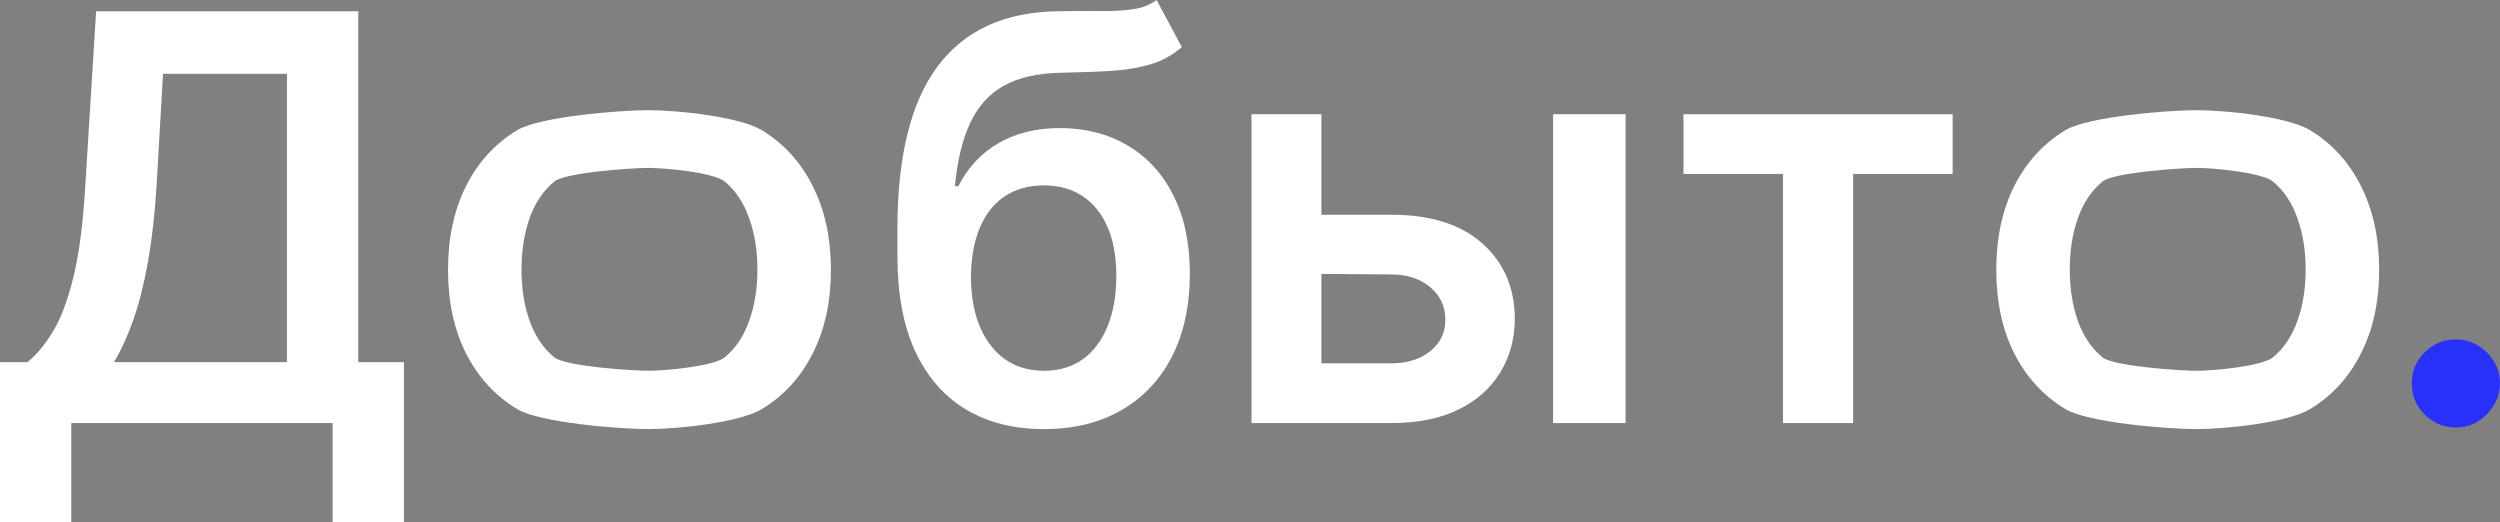
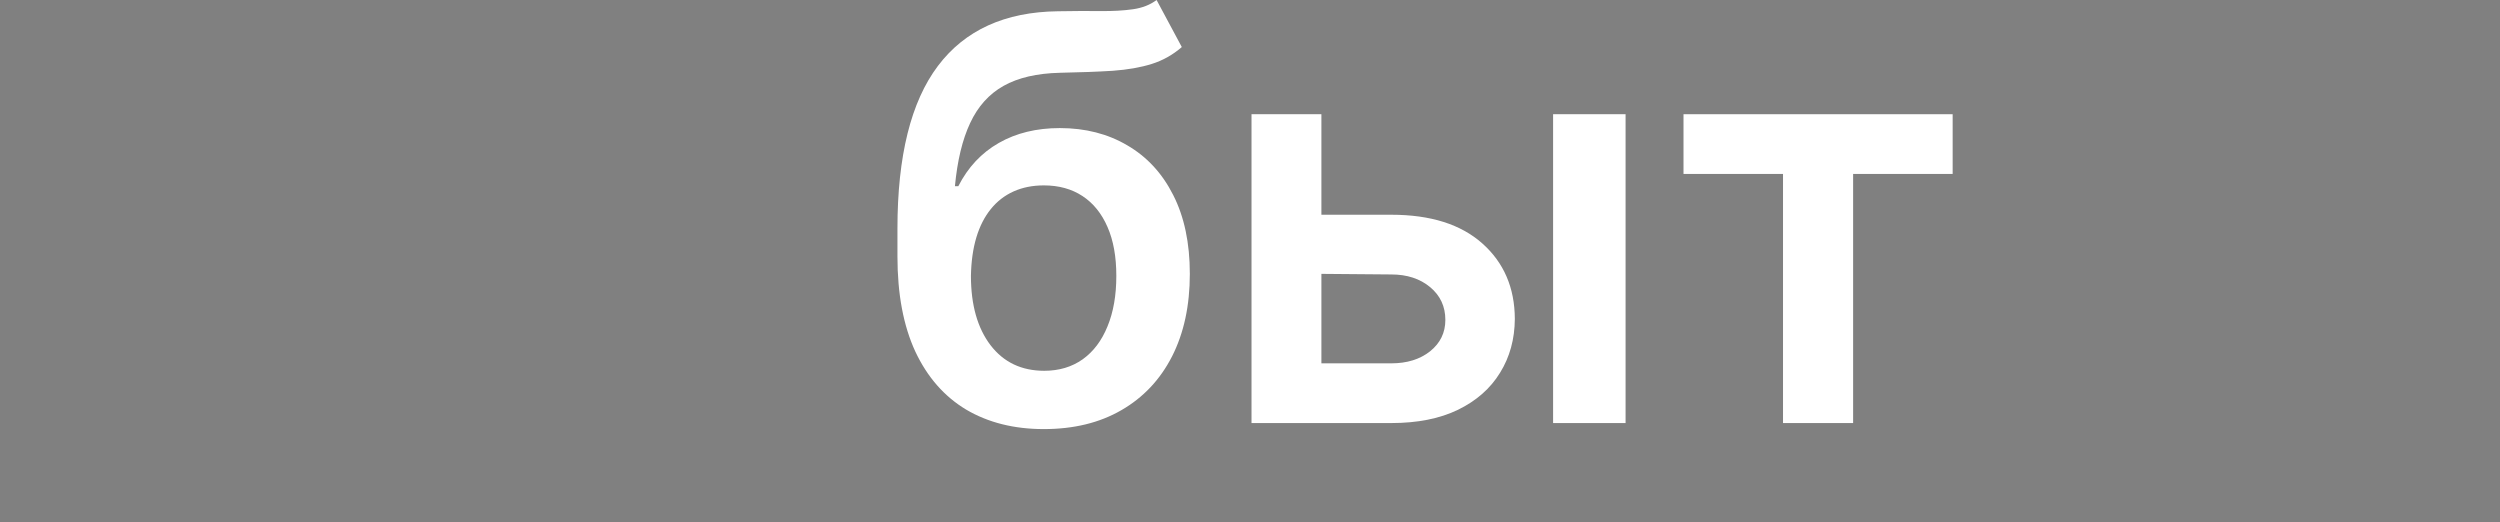
<svg xmlns="http://www.w3.org/2000/svg" width="134" height="28" viewBox="0 0 134 28" fill="none">
  <rect x="0" y="0" width="134" height="28" fill="#808080" stroke="none" />
-   <path d="M0 28V19.41H1.471C1.964 19.015 2.426 18.458 2.855 17.74C3.285 17.021 3.649 16.037 3.95 14.787C4.251 13.537 4.458 11.92 4.573 9.937L5.152 0.604H19.203V19.41H21.65V27.978H17.829V22.676H3.821V28H0ZM6.107 19.41H15.381V3.955H8.737L8.394 9.937C8.301 11.438 8.15 12.782 7.943 13.968C7.735 15.153 7.474 16.199 7.159 17.104C6.845 18.002 6.494 18.771 6.107 19.41Z" fill="white" />
-   <path d="M34.748 22.999C33.138 22.999 28.909 22.644 27.728 21.932C26.547 21.221 25.631 20.226 24.98 18.947C24.336 17.668 24.014 16.174 24.014 14.463C24.014 12.753 24.336 11.255 24.98 9.969C25.631 8.683 26.547 7.684 27.728 6.973C28.909 6.262 33.138 5.906 34.748 5.906C36.358 5.906 39.642 6.262 40.823 6.973C42.004 7.684 42.916 8.683 43.56 9.969C44.211 11.255 44.537 12.753 44.537 14.463C44.537 16.174 44.211 17.668 43.56 18.947C42.916 20.226 42.004 21.221 40.823 21.932C39.642 22.644 36.358 22.999 34.748 22.999ZM34.769 19.874C35.642 19.874 38.261 19.633 38.848 19.152C39.435 18.663 39.871 18.009 40.158 17.19C40.451 16.371 40.598 15.459 40.598 14.453C40.598 13.44 40.451 12.524 40.158 11.704C39.871 10.878 39.435 10.221 38.848 9.732C38.261 9.244 35.642 8.999 34.769 8.999C33.875 8.999 30.297 9.244 29.703 9.732C29.116 10.221 28.676 10.878 28.383 11.704C28.096 12.524 27.953 13.44 27.953 14.453C27.953 15.459 28.096 16.371 28.383 17.19C28.676 18.009 29.116 18.663 29.703 19.152C30.297 19.633 33.875 19.874 34.769 19.874Z" fill="white" />
  <path d="M61.993 0L63.345 2.522C62.866 2.939 62.329 3.24 61.735 3.427C61.141 3.614 60.444 3.736 59.642 3.794C58.848 3.844 57.903 3.88 56.808 3.901C55.578 3.93 54.572 4.164 53.792 4.602C53.012 5.04 52.415 5.705 52 6.596C51.585 7.48 51.313 8.608 51.184 9.98H51.366C51.882 8.967 52.604 8.195 53.535 7.663C54.465 7.131 55.556 6.865 56.808 6.865C58.175 6.865 59.381 7.174 60.426 7.792C61.477 8.403 62.297 9.29 62.884 10.454C63.477 11.618 63.775 13.026 63.775 14.679C63.775 16.382 63.456 17.858 62.819 19.108C62.182 20.352 61.277 21.311 60.104 21.986C58.937 22.662 57.553 22.999 55.95 22.999C54.354 22.999 52.966 22.651 51.785 21.954C50.611 21.25 49.703 20.211 49.059 18.839C48.422 17.46 48.103 15.76 48.103 13.741V12.254C48.103 8.36 48.826 5.453 50.272 3.535C51.717 1.617 53.86 0.639 56.701 0.604C57.545 0.589 58.3 0.586 58.966 0.593C59.638 0.6 60.225 0.568 60.726 0.496C61.227 0.424 61.649 0.259 61.993 0ZM55.971 19.874C56.765 19.874 57.452 19.669 58.032 19.259C58.612 18.843 59.055 18.253 59.363 17.492C59.678 16.73 59.835 15.829 59.835 14.787C59.835 13.759 59.678 12.886 59.363 12.168C59.048 11.442 58.601 10.889 58.021 10.508C57.442 10.127 56.751 9.937 55.95 9.937C55.349 9.937 54.808 10.045 54.329 10.26C53.849 10.476 53.441 10.792 53.105 11.209C52.769 11.625 52.511 12.132 52.332 12.728C52.153 13.325 52.057 14.011 52.042 14.787C52.042 16.346 52.393 17.585 53.094 18.505C53.796 19.418 54.755 19.874 55.971 19.874Z" fill="white" />
  <path d="M70.827 11.51H72.7H74.573C76.677 11.51 78.304 12.024 79.457 13.052C80.609 14.079 81.188 15.426 81.195 17.093C81.188 18.178 80.924 19.141 80.401 19.982C79.886 20.822 79.135 21.483 78.147 21.965C77.167 22.439 75.975 22.676 74.573 22.676H67.081V6.122H70.827V19.475H74.573C75.417 19.475 76.111 19.259 76.655 18.828C77.199 18.39 77.471 17.83 77.471 17.147C77.471 16.428 77.199 15.843 76.655 15.39C76.111 14.938 75.417 14.711 74.573 14.711L70.827 14.679V11.51ZM83.246 22.676V6.122H87.131V22.676H83.246Z" fill="white" />
  <path d="M90.236 9.323V6.122H104.662V9.323H99.327V22.676H95.57V9.323H90.236Z" fill="white" />
-   <path d="M131.639 22.913C130.987 22.913 130.429 22.683 129.964 22.223C129.499 21.763 129.27 21.203 129.277 20.542C129.27 19.895 129.499 19.342 129.964 18.882C130.429 18.422 130.987 18.192 131.639 18.192C132.268 18.192 132.816 18.422 133.281 18.882C133.753 19.342 133.993 19.895 134 20.542C133.993 20.98 133.878 21.379 133.657 21.738C133.442 22.098 133.156 22.385 132.798 22.601C132.447 22.809 132.061 22.913 131.639 22.913Z" fill="#2831F9" />
-   <path d="M117.734 22.999C116.124 22.999 111.895 22.644 110.714 21.932C109.533 21.221 108.617 20.226 107.966 18.947C107.322 17.668 107 16.174 107 14.463C107 12.753 107.322 11.255 107.966 9.969C108.617 8.683 109.533 7.684 110.714 6.973C111.895 6.262 116.124 5.906 117.734 5.906C119.344 5.906 122.628 6.262 123.809 6.973C124.99 7.684 125.902 8.683 126.546 9.969C127.197 11.255 127.523 12.753 127.523 14.463C127.523 16.174 127.197 17.668 126.546 18.947C125.902 20.226 124.99 21.221 123.809 21.932C122.628 22.644 119.344 22.999 117.734 22.999ZM117.755 19.874C118.628 19.874 121.247 19.633 121.834 19.152C122.421 18.663 122.857 18.009 123.144 17.19C123.437 16.371 123.584 15.459 123.584 14.453C123.584 13.44 123.437 12.524 123.144 11.704C122.857 10.878 122.421 10.221 121.834 9.732C121.247 9.244 118.628 8.999 117.755 8.999C116.861 8.999 113.283 9.244 112.689 9.732C112.102 10.221 111.662 10.878 111.369 11.704C111.082 12.524 110.939 13.44 110.939 14.453C110.939 15.459 111.082 16.371 111.369 17.19C111.662 18.009 112.102 18.663 112.689 19.152C113.283 19.633 116.861 19.874 117.755 19.874Z" fill="white" />
</svg>